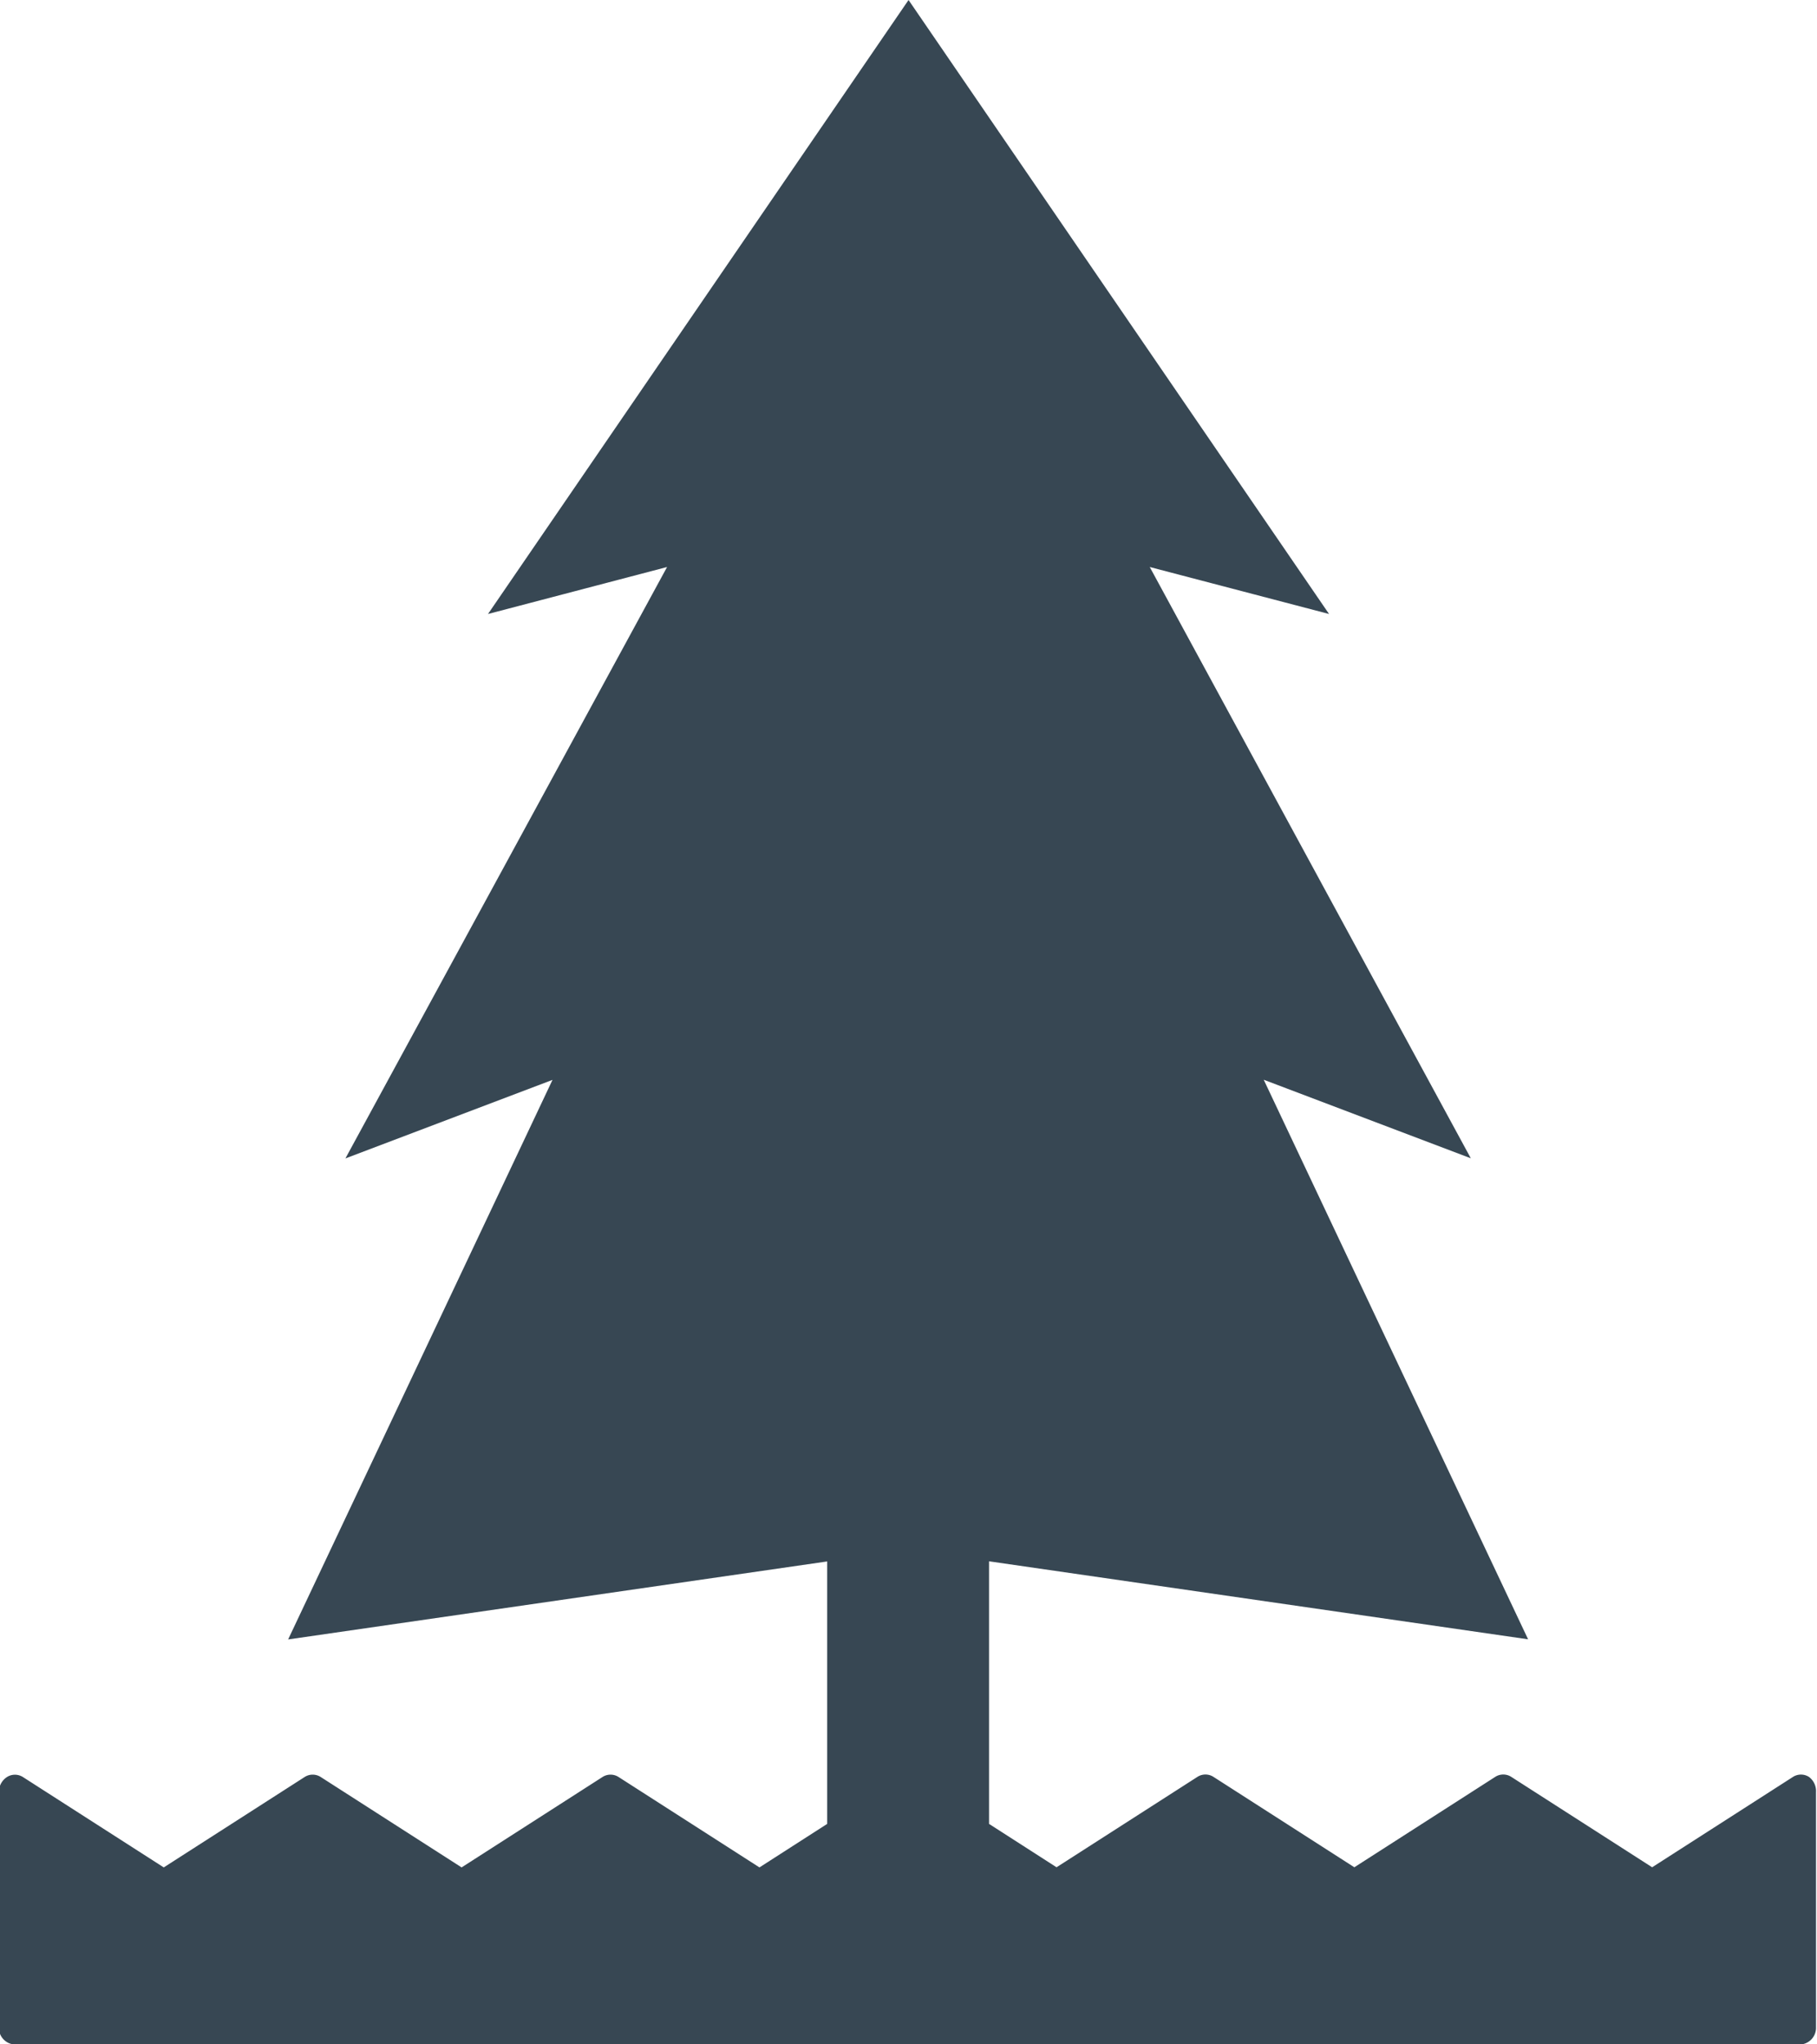
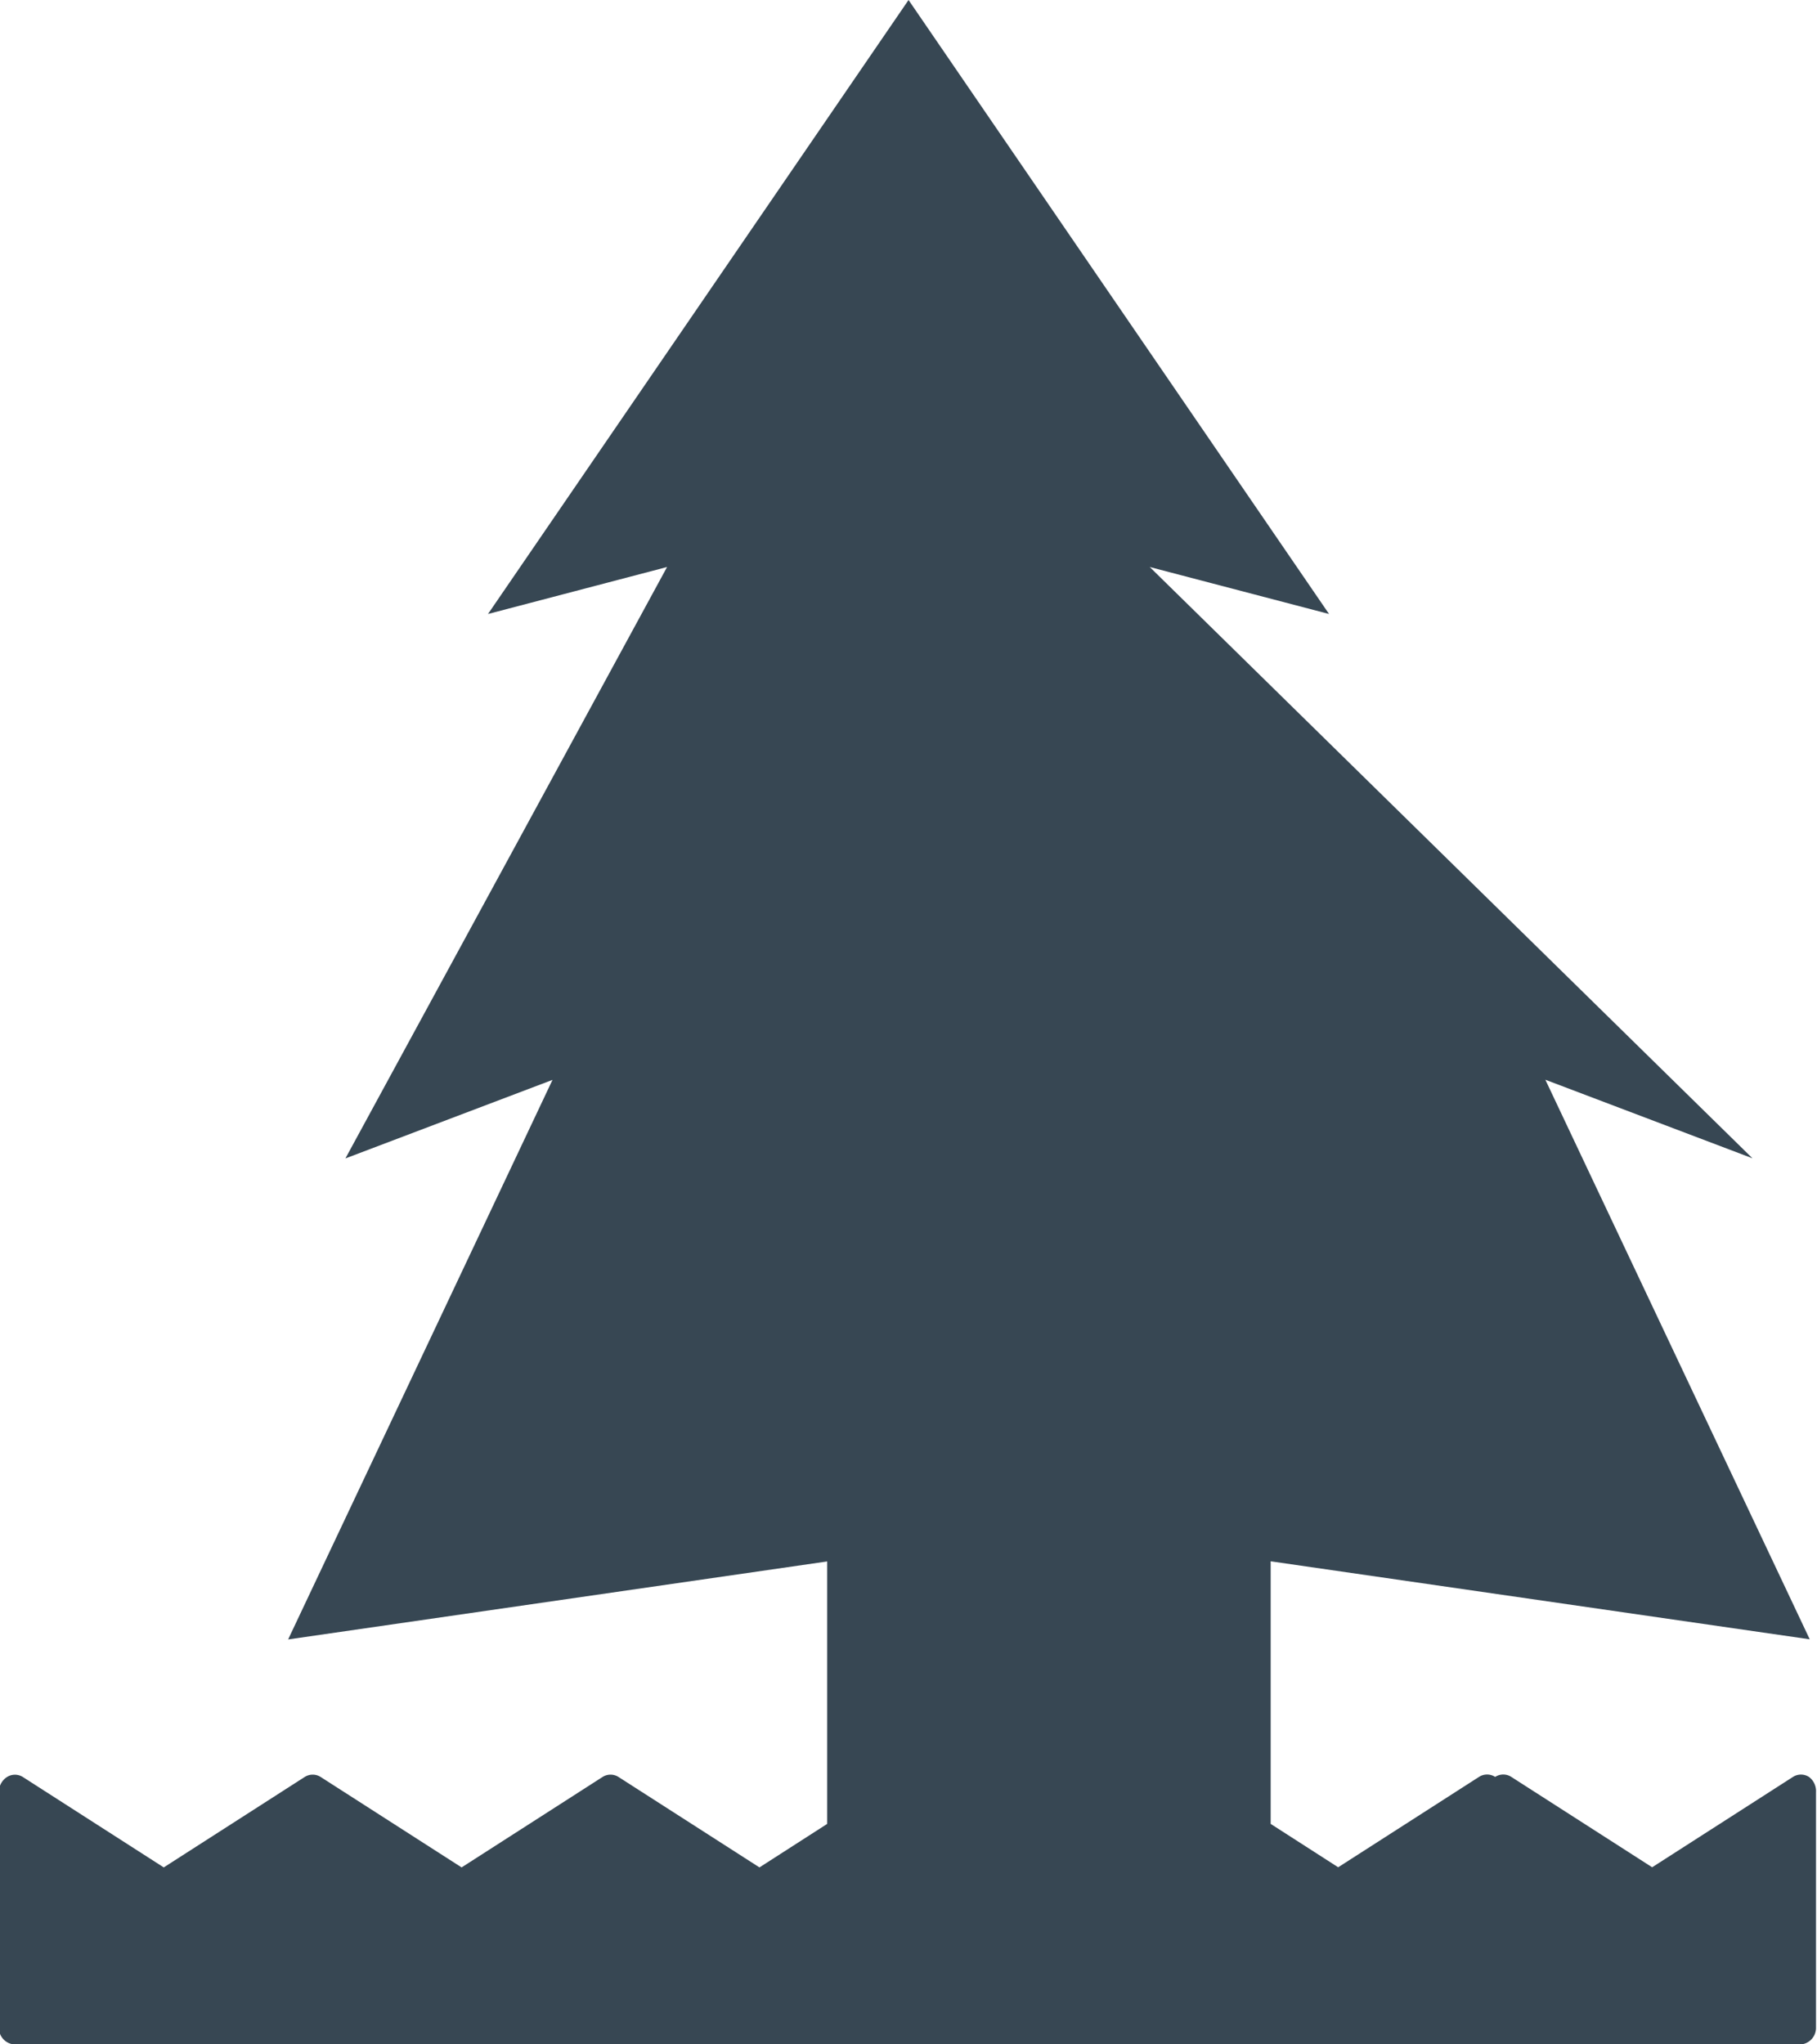
<svg xmlns="http://www.w3.org/2000/svg" width="40" height="45" viewBox="0 0 40 45">
-   <path d="M483.738,461.132a.327.327,0,0,0-.352,0l-3.1,1.989-3.1-1.989a.326.326,0,0,0-.356,0l-3.1,1.989-3.1-1.989a.326.326,0,0,0-.356,0l-3.1,1.989-1.486-.955v-5.78l11.867,1.717-5.82-12.317,4.559,1.729L469.226,434.5l3.947,1.034-9.257-13.515-9.258,13.515L458.6,434.5l-7.081,13.018,4.559-1.729-5.82,12.317,11.867-1.717v5.777l-1.491.958-3.1-1.989a.327.327,0,0,0-.357,0l-3.1,1.989-3.1-1.989a.327.327,0,0,0-.357,0l-3.1,1.989-3.1-1.989a.327.327,0,0,0-.352,0,.39.39,0,0,0-.177.332v5.173a.367.367,0,0,0,.351.382h39.3a.367.367,0,0,0,.351-.382v-5.173A.389.389,0,0,0,483.738,461.132Z" transform="translate(-443.915 -422.019)" fill="#374753" />
+   <path d="M483.738,461.132a.327.327,0,0,0-.352,0l-3.1,1.989-3.1-1.989a.326.326,0,0,0-.356,0a.326.326,0,0,0-.356,0l-3.1,1.989-1.486-.955v-5.78l11.867,1.717-5.82-12.317,4.559,1.729L469.226,434.5l3.947,1.034-9.257-13.515-9.258,13.515L458.6,434.5l-7.081,13.018,4.559-1.729-5.82,12.317,11.867-1.717v5.777l-1.491.958-3.1-1.989a.327.327,0,0,0-.357,0l-3.1,1.989-3.1-1.989a.327.327,0,0,0-.357,0l-3.1,1.989-3.1-1.989a.327.327,0,0,0-.352,0,.39.39,0,0,0-.177.332v5.173a.367.367,0,0,0,.351.382h39.3a.367.367,0,0,0,.351-.382v-5.173A.389.389,0,0,0,483.738,461.132Z" transform="translate(-443.915 -422.019)" fill="#374753" />
</svg>